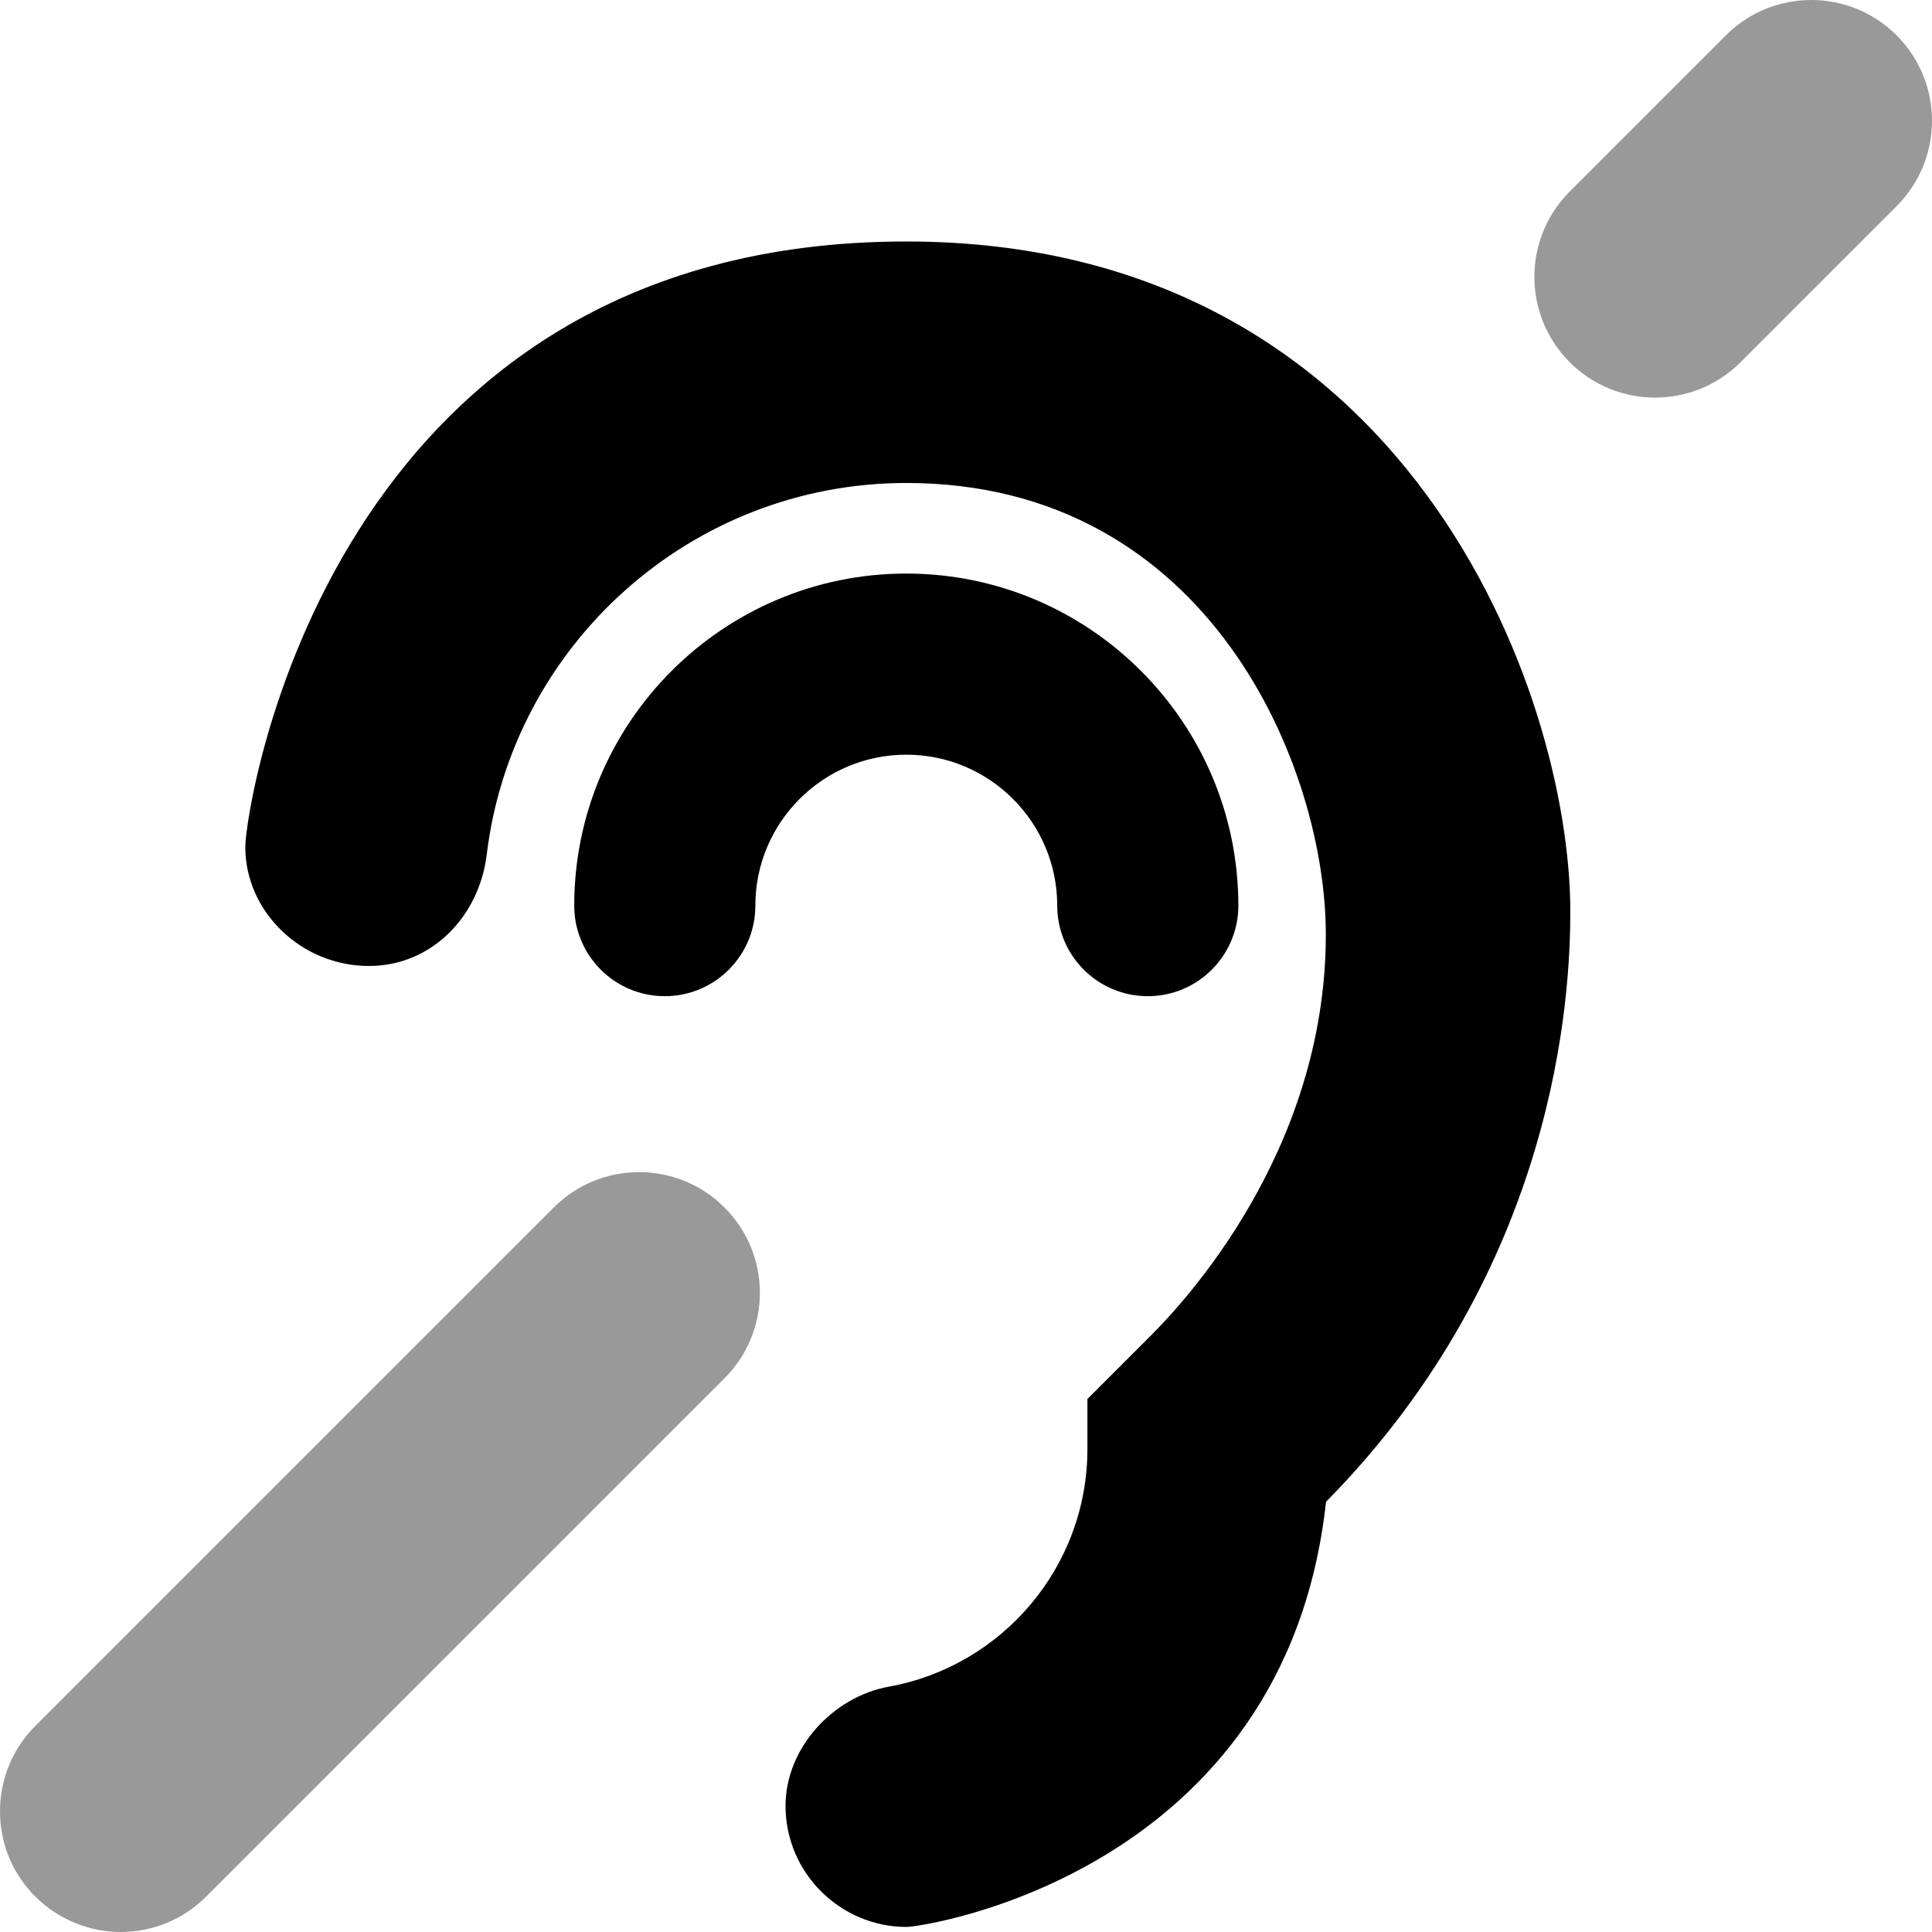
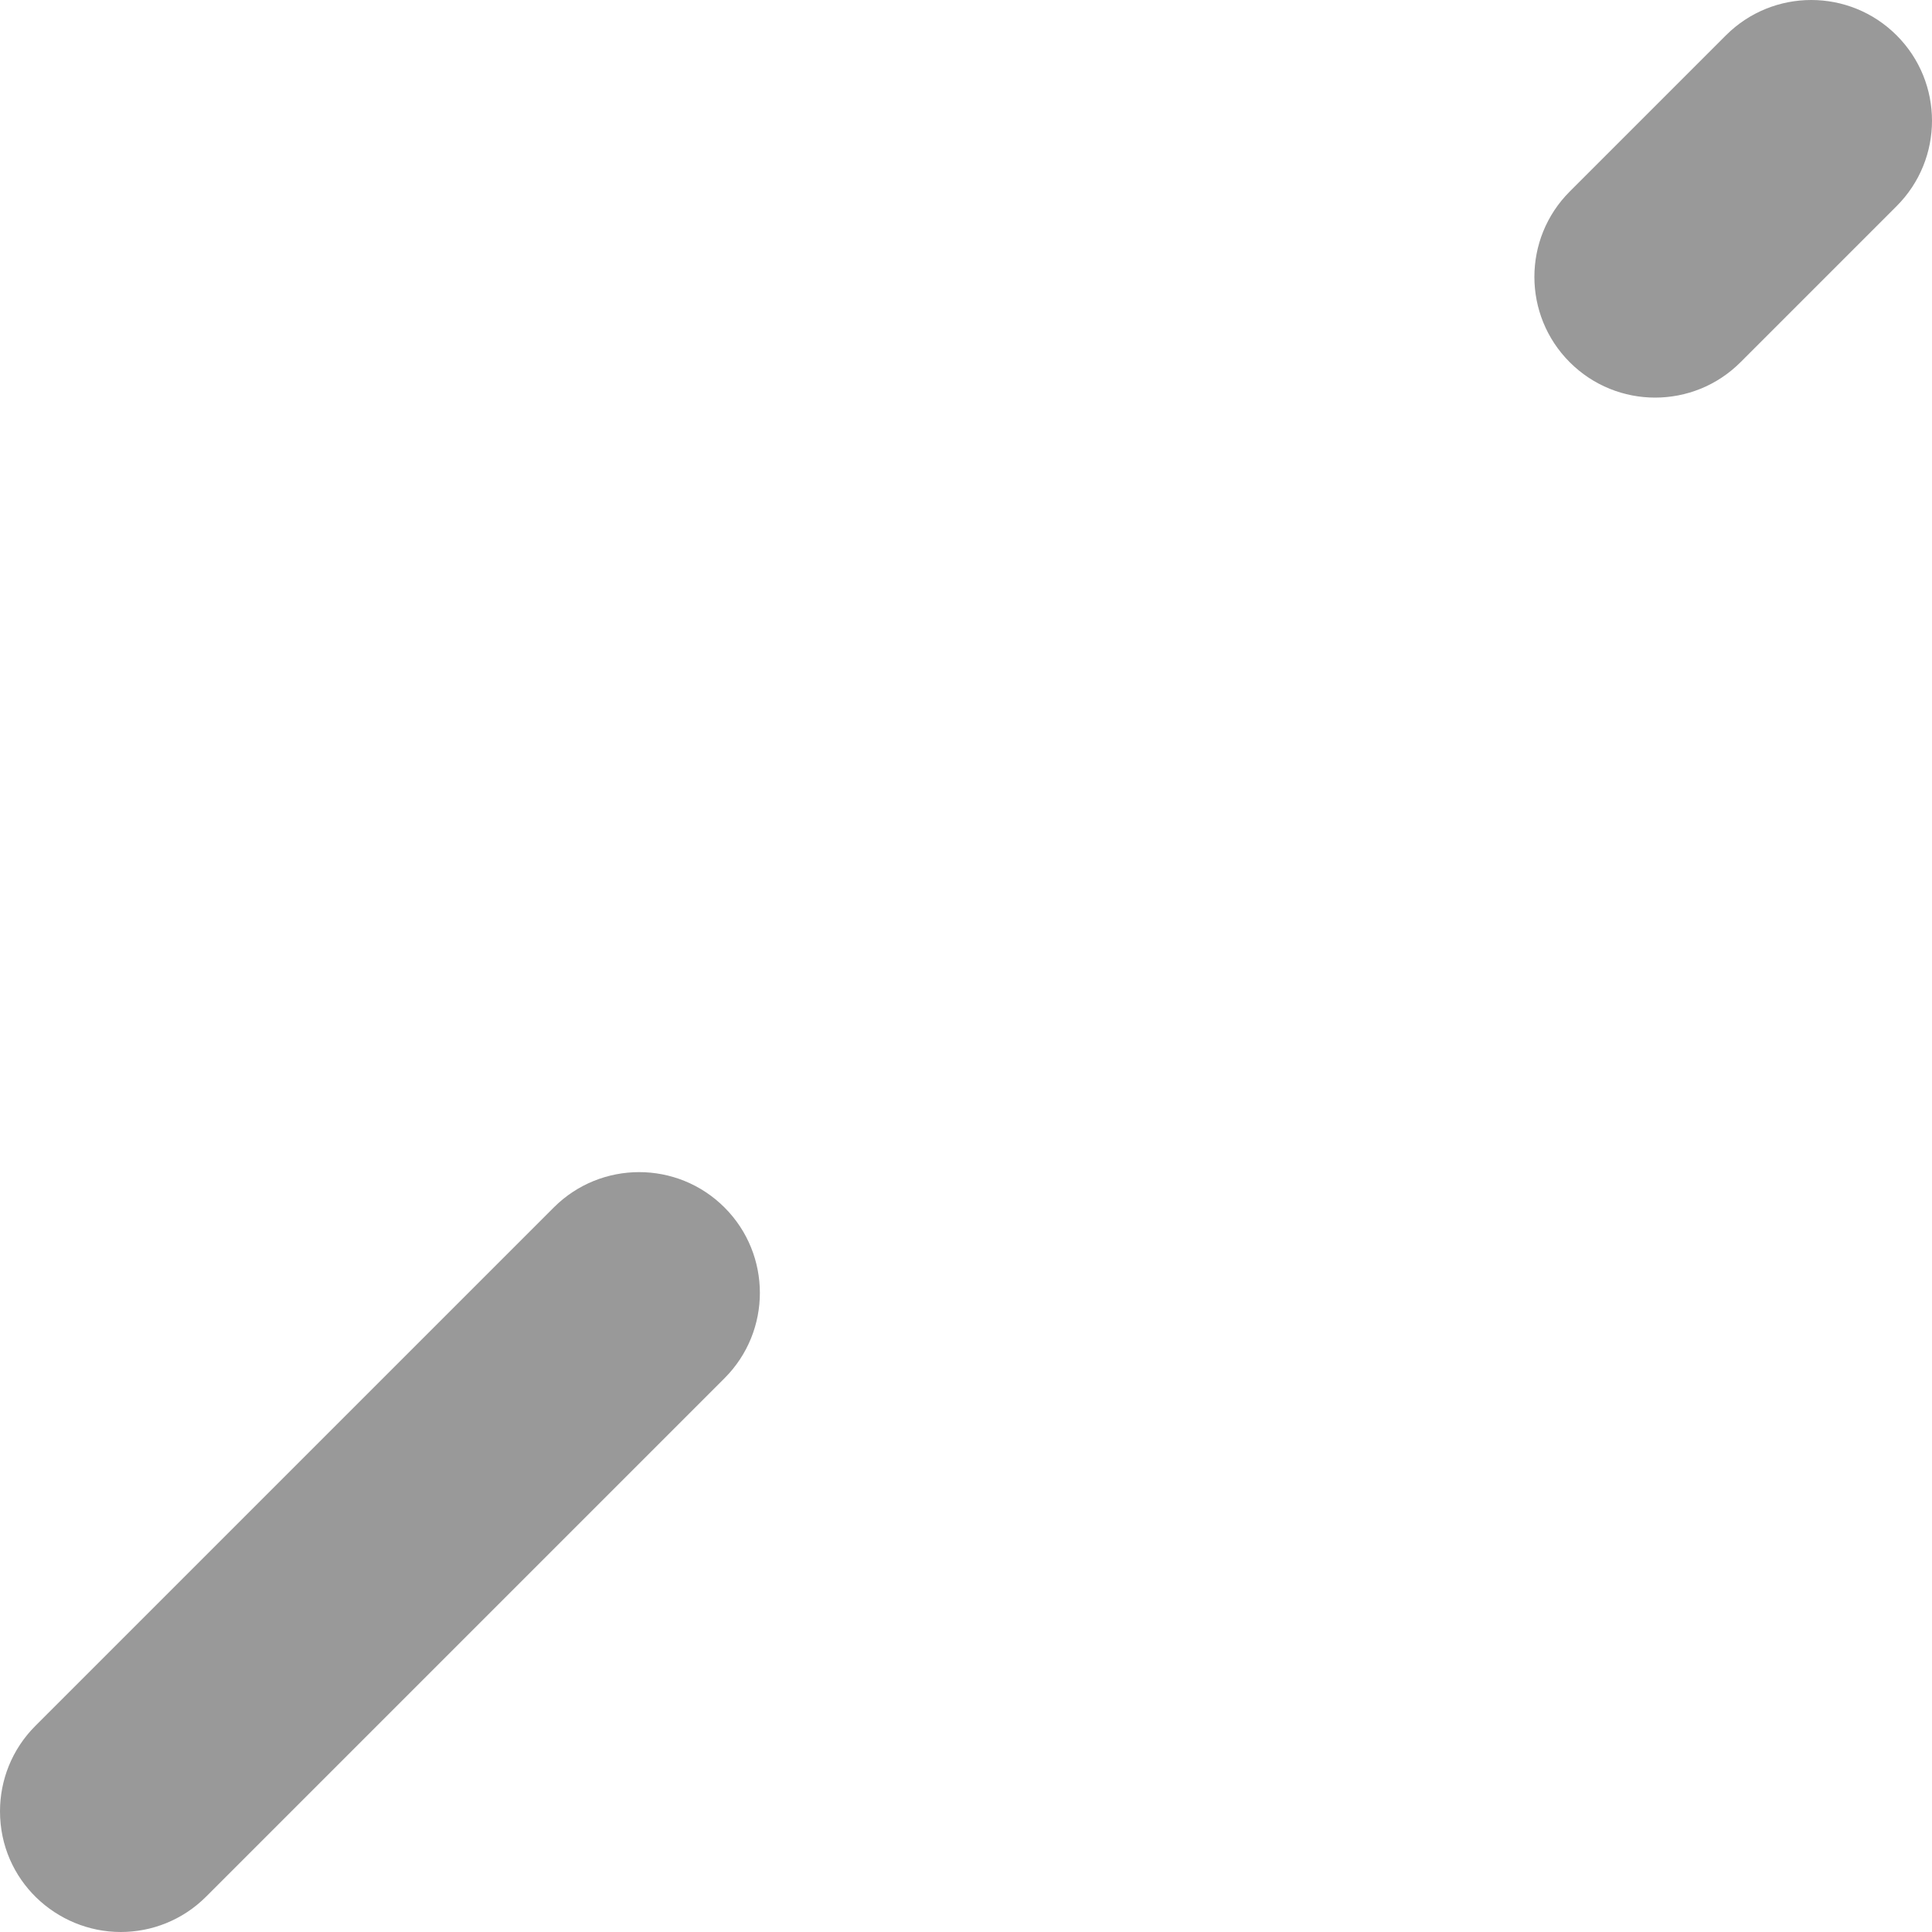
<svg xmlns="http://www.w3.org/2000/svg" viewBox="0 0 512 512">
  <defs>
    <style>.fa-secondary{opacity:.4}</style>
  </defs>
  <path d="M192.002 319.996C185.755 313.748 177.566 310.624 169.378 310.624S153.001 313.748 146.754 319.996L9.371 457.377C3.124 463.625 0 471.813 0 480.001C0 498.305 14.965 512 31.998 512C40.186 512 48.374 508.876 54.621 502.629L192.004 365.246C198.251 358.999 201.375 350.811 201.375 342.622S198.251 326.244 192.004 319.996H192.002ZM512 31.996C512 23.808 508.876 15.619 502.629 9.371H502.627C496.38 3.123 488.191 -0.001 480.003 -0.001S463.626 3.123 457.379 9.371L416 50.75C409.752 56.998 406.628 65.186 406.628 73.375C406.628 81.563 409.751 89.75 415.998 95.998H416C422.247 102.246 430.436 105.37 438.624 105.37S455.002 102.246 461.25 95.998L502.629 54.621C508.876 48.373 512 40.185 512 31.996Z " class="fa-secondary" />
-   <path d="M200.176 240C200.176 217.938 218.113 200 240.176 200S280.176 217.938 280.176 240C280.176 253.25 290.926 264 304.176 264S328.176 253.25 328.176 240C328.176 191.469 288.707 152 240.176 152S152.176 191.469 152.176 240C152.176 253.25 162.926 264 176.176 264S200.176 253.25 200.176 240ZM416.15 241.618C416.15 183.834 373.244 63.995 240.177 63.995C86.613 63.995 65 214.791 65 224.419C65 241.743 79.99 255.996 97.748 255.996C114.353 255.996 126.994 242.93 128.992 226.443C135.703 171.058 183.012 127.995 240.177 127.995C320.63 127.995 351.36 203.558 351.36 247.64C351.36 305.584 313.139 345.778 304.988 353.934L288.176 370.746V383.996C288.176 415.396 265.461 441.578 235.593 446.975C220.619 449.682 208.176 463.348 208.176 478.566C208.176 496.519 222.9 510.66 240.201 510.66C245.006 510.66 340.656 496.323 351.41 397.996C412.774 335.759 416.15 263.382 416.15 241.618Z " class="fa-primary" />
</svg>